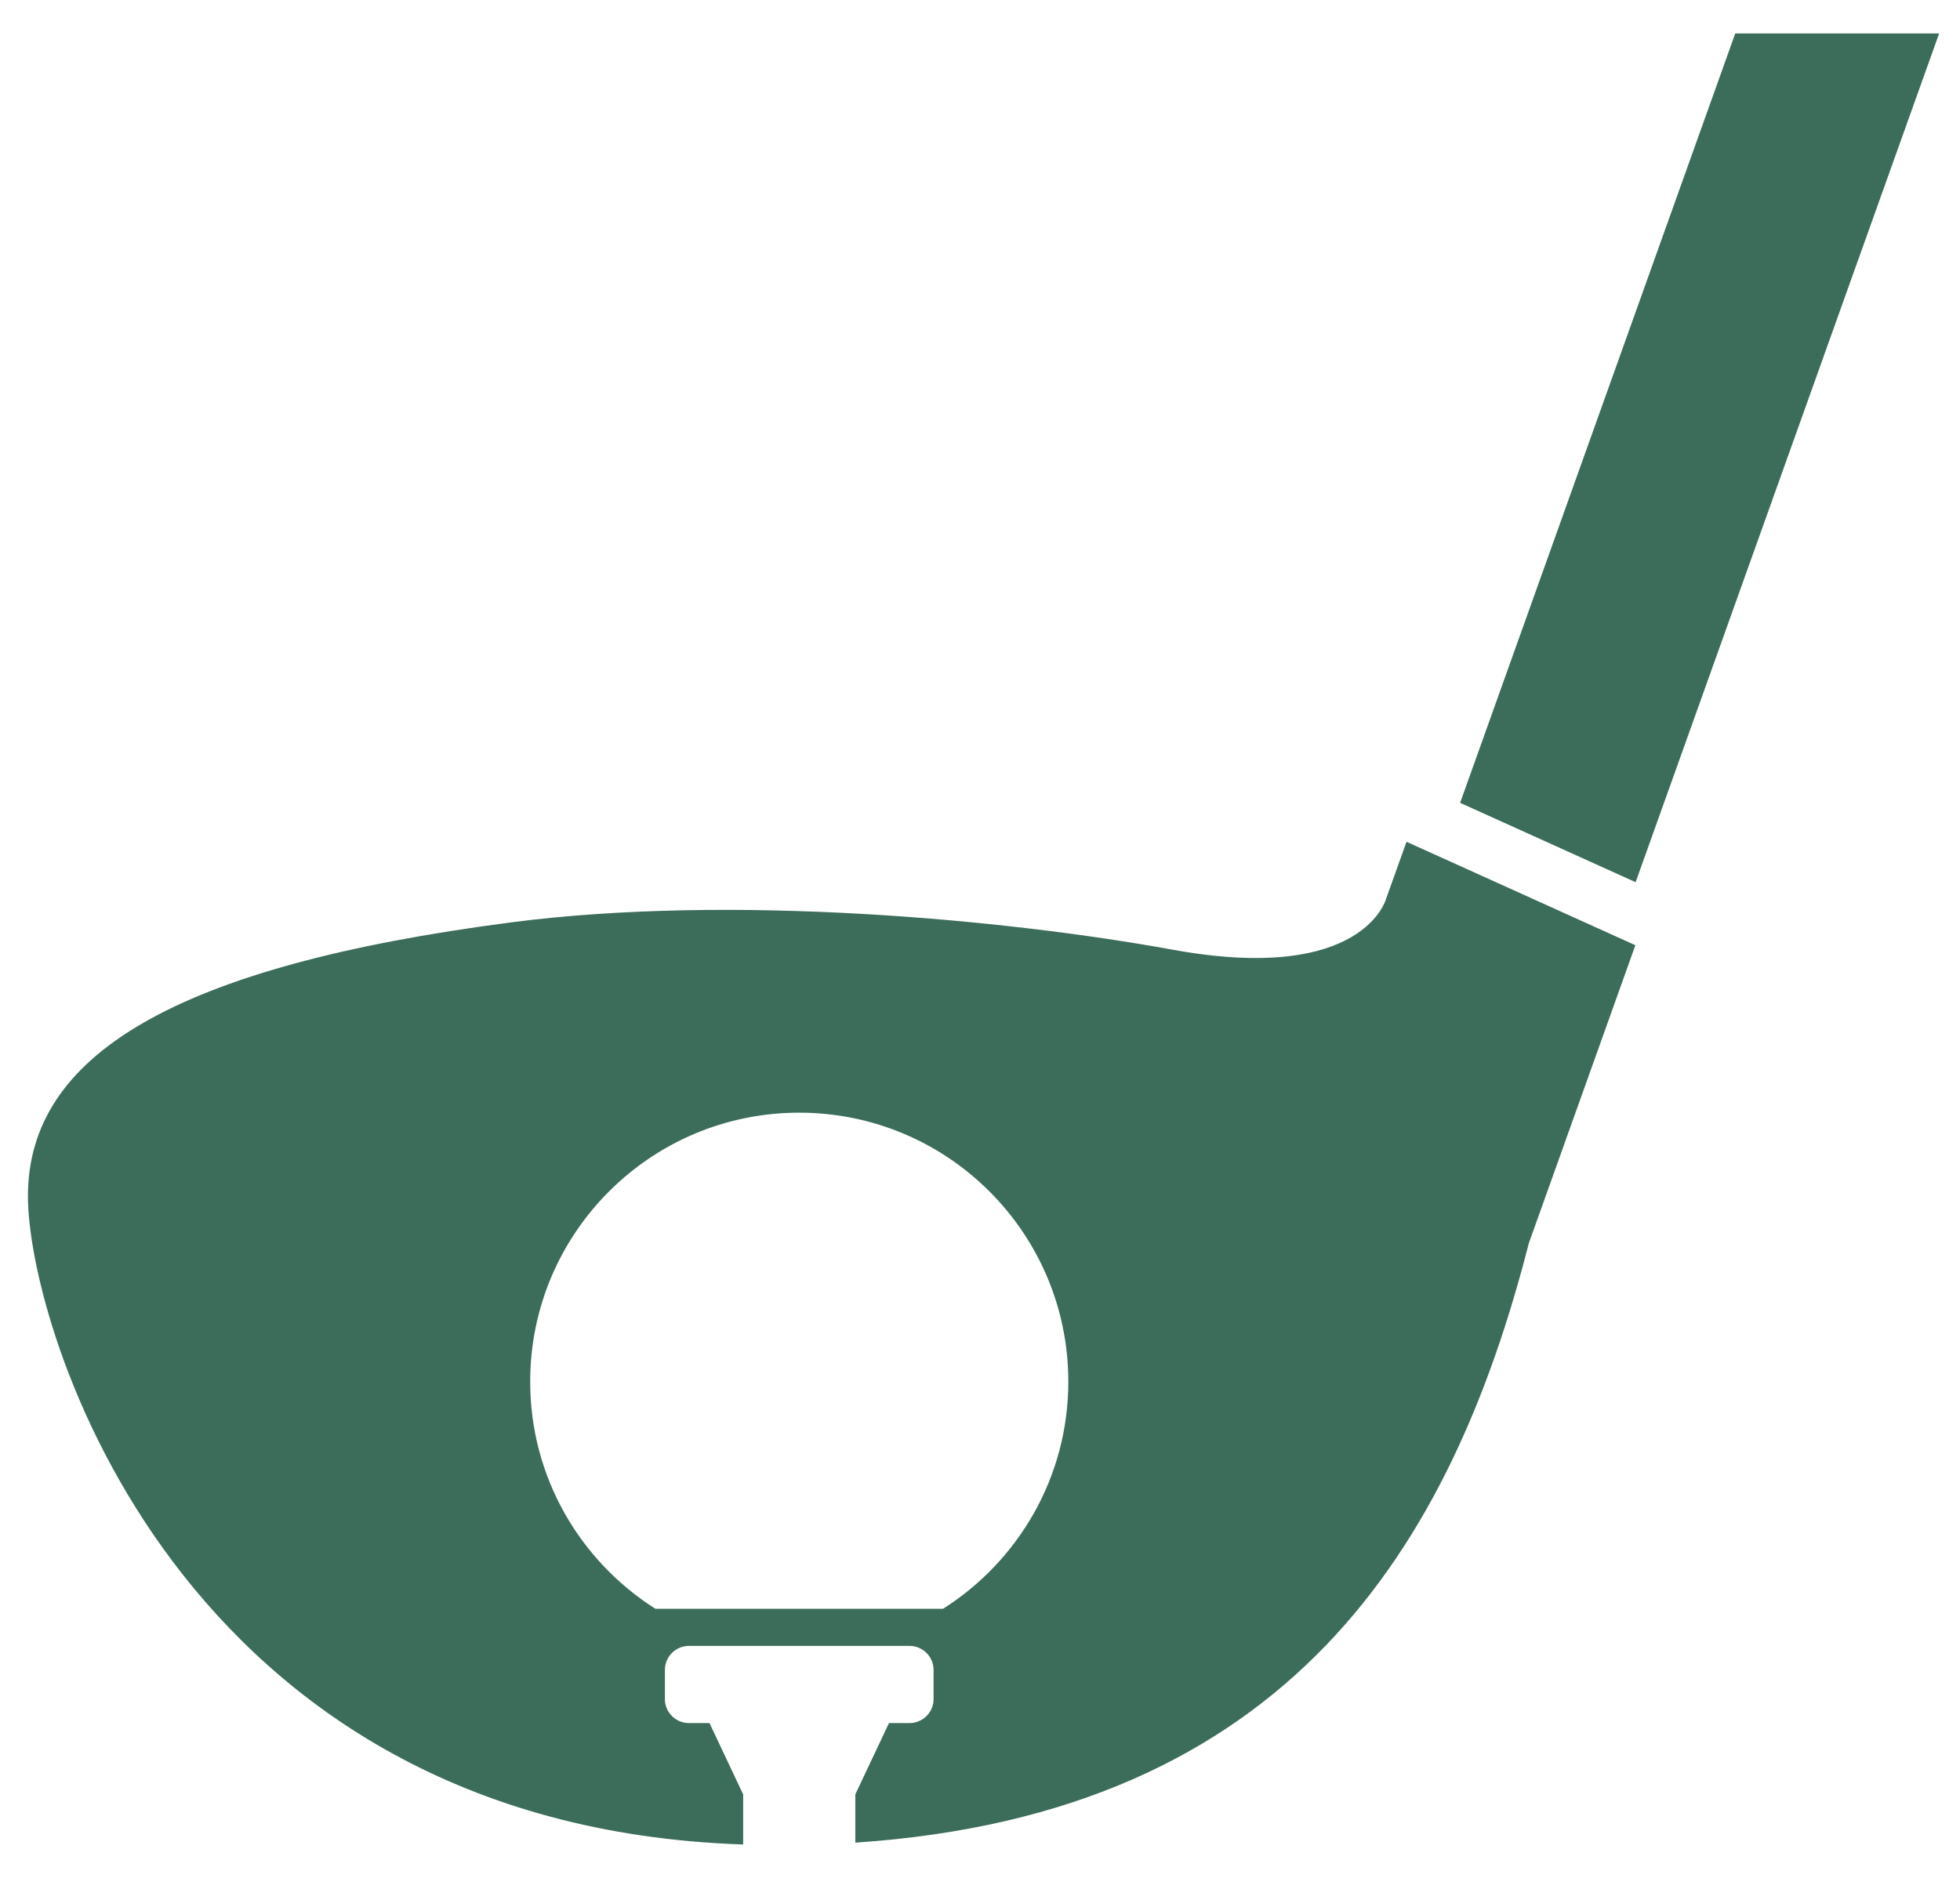
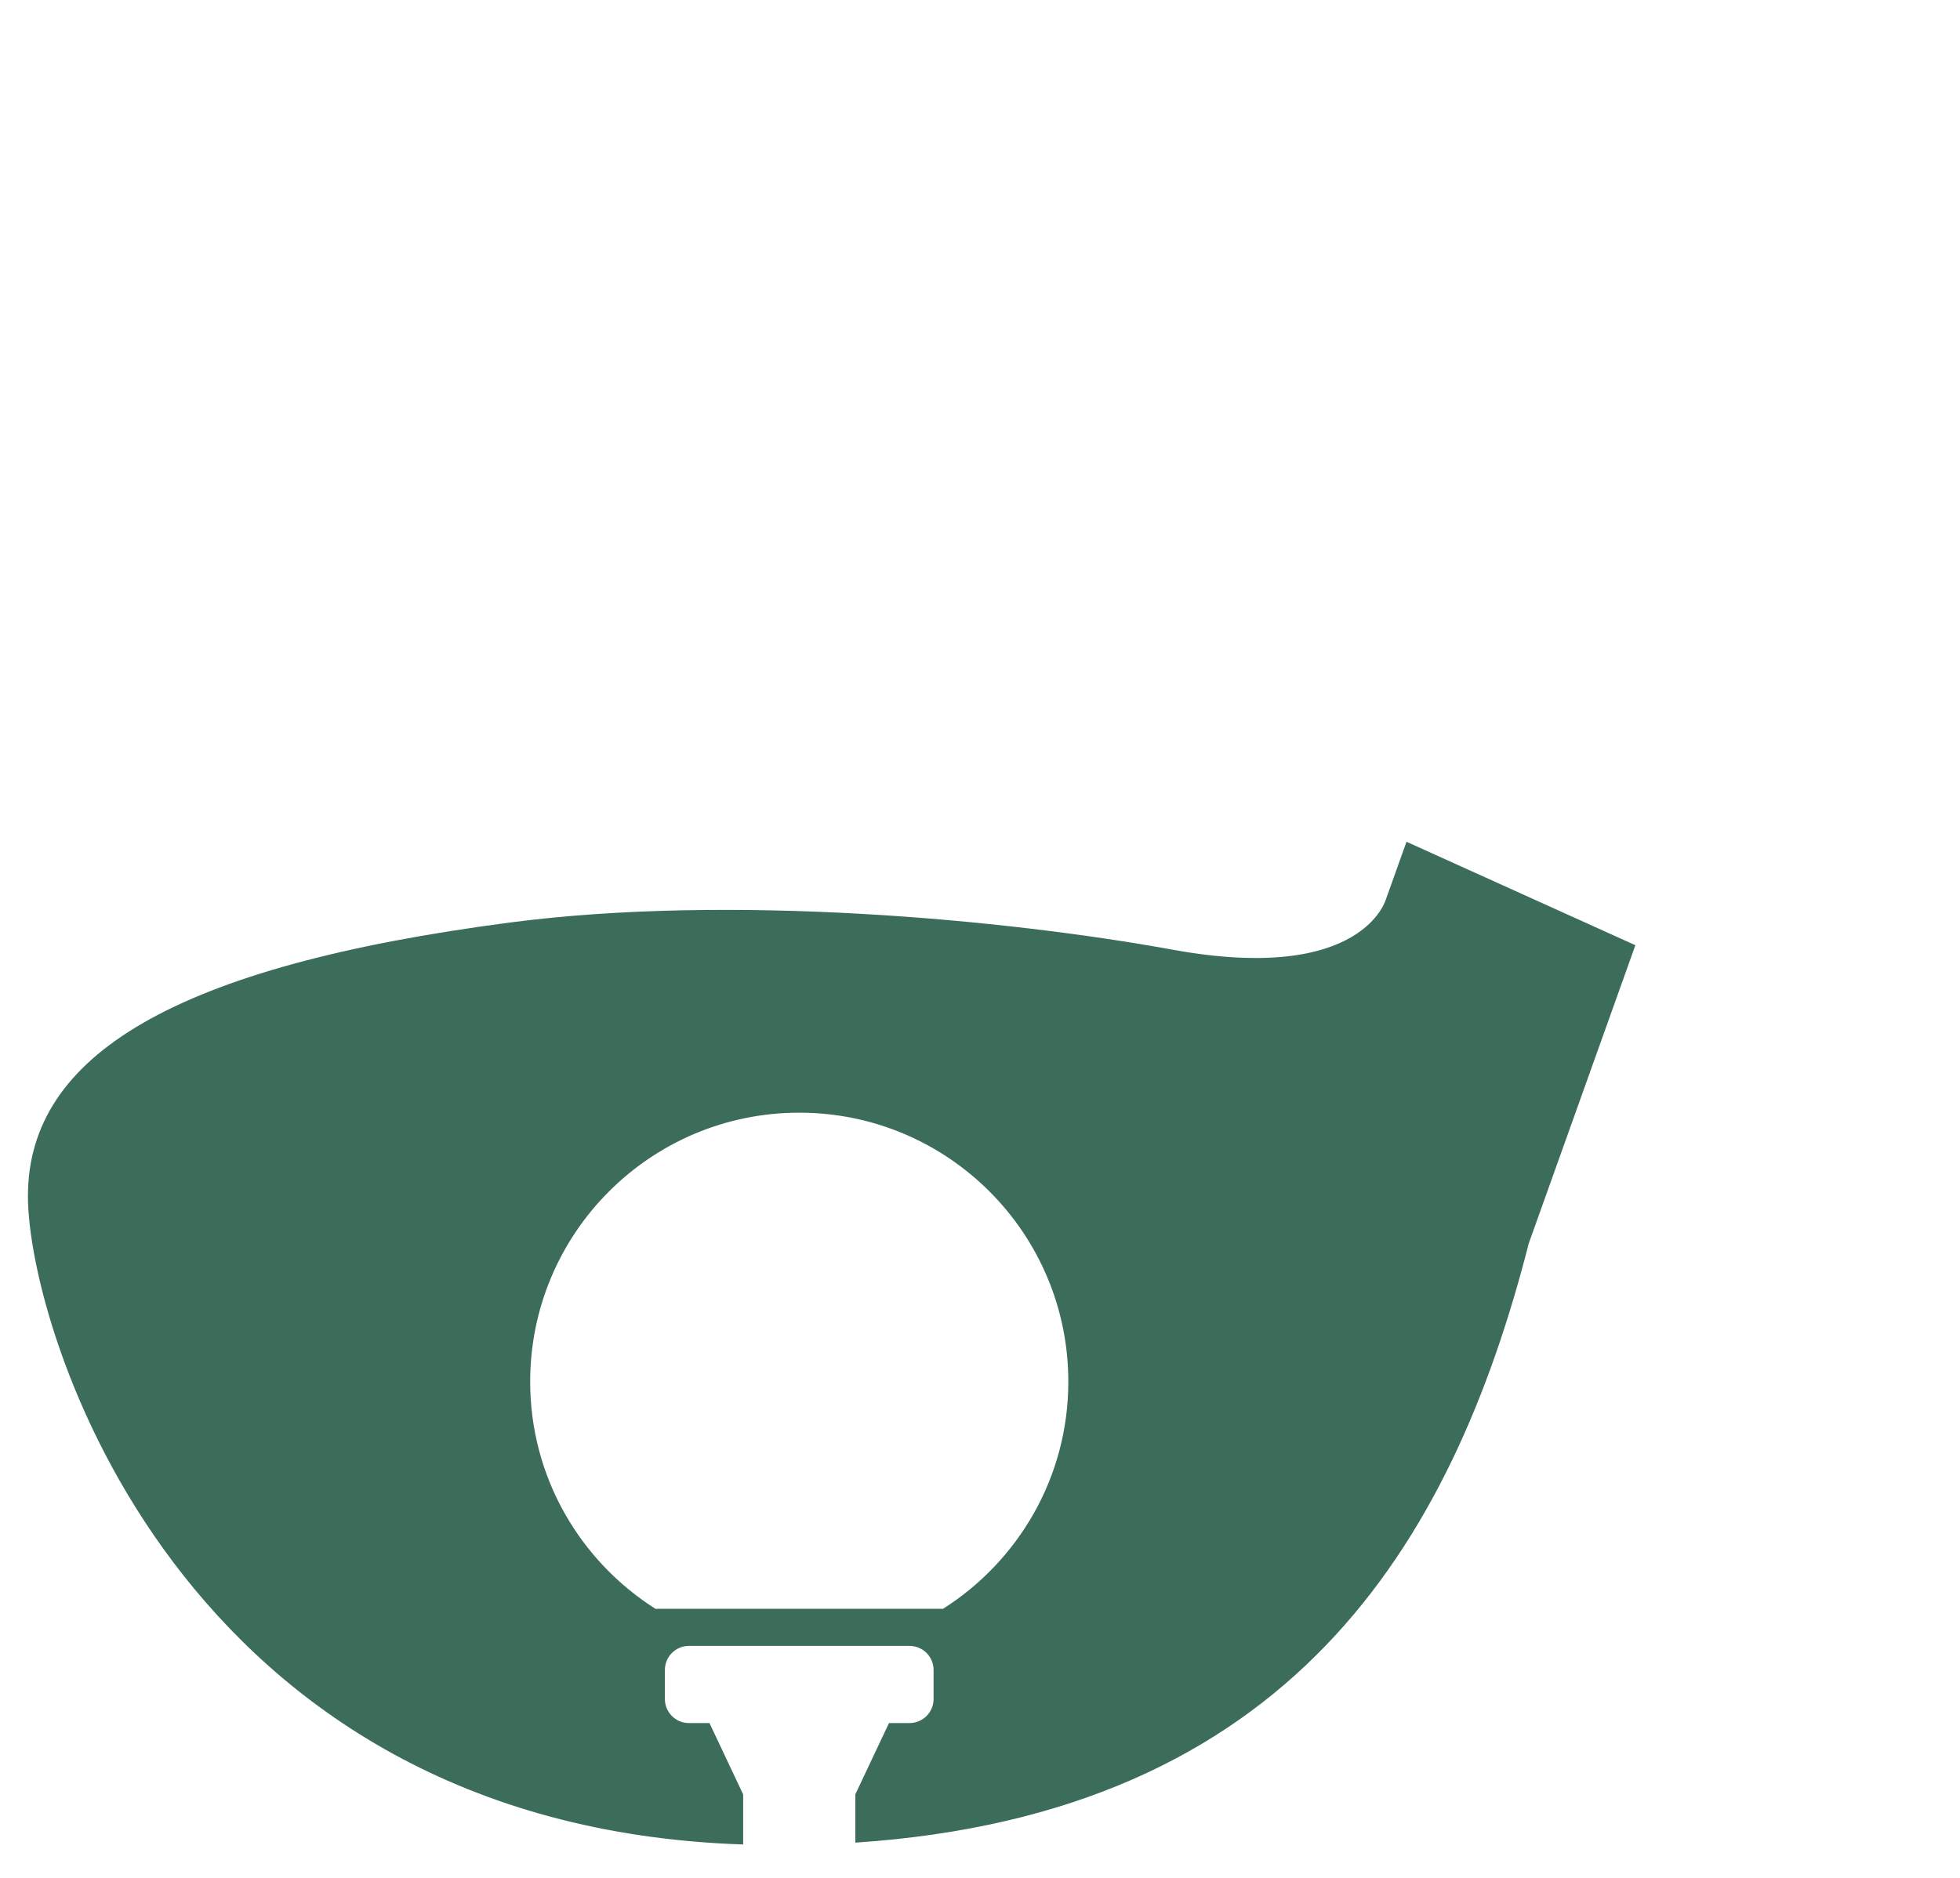
<svg xmlns="http://www.w3.org/2000/svg" width="48" height="46" viewBox="0 0 48 46" fill="none">
-   <path d="M42.496 0.819L35.758 19.666L40.056 21.61L47.489 0.819H42.496Z" fill="#3C6D5A" />
  <path d="M33.947 22.011C33.947 22.011 33.407 24.118 28.715 23.263C24.639 22.521 17.92 21.89 12.504 22.596C4.278 23.669 0.684 25.846 0.684 29.302C0.684 32.52 4.351 44.721 18.2 45.182V43.956L17.375 42.208H16.871C16.547 42.208 16.283 41.944 16.283 41.62V40.906C16.283 40.581 16.547 40.318 16.871 40.318H22.274C22.599 40.318 22.863 40.581 22.863 40.906V41.62C22.863 41.944 22.599 42.208 22.274 42.208H21.771L20.947 43.954V45.137C31.573 44.429 35.548 37.859 37.44 30.455L40.05 23.154L34.445 20.62L33.947 22.011ZM23.096 39.408H16.05C14.209 38.239 12.984 36.188 12.984 33.846C12.984 30.206 15.934 27.256 19.573 27.256C23.212 27.256 26.163 30.206 26.163 33.846C26.163 36.187 24.937 38.239 23.096 39.408Z" fill="#3C6D5A" />
</svg>